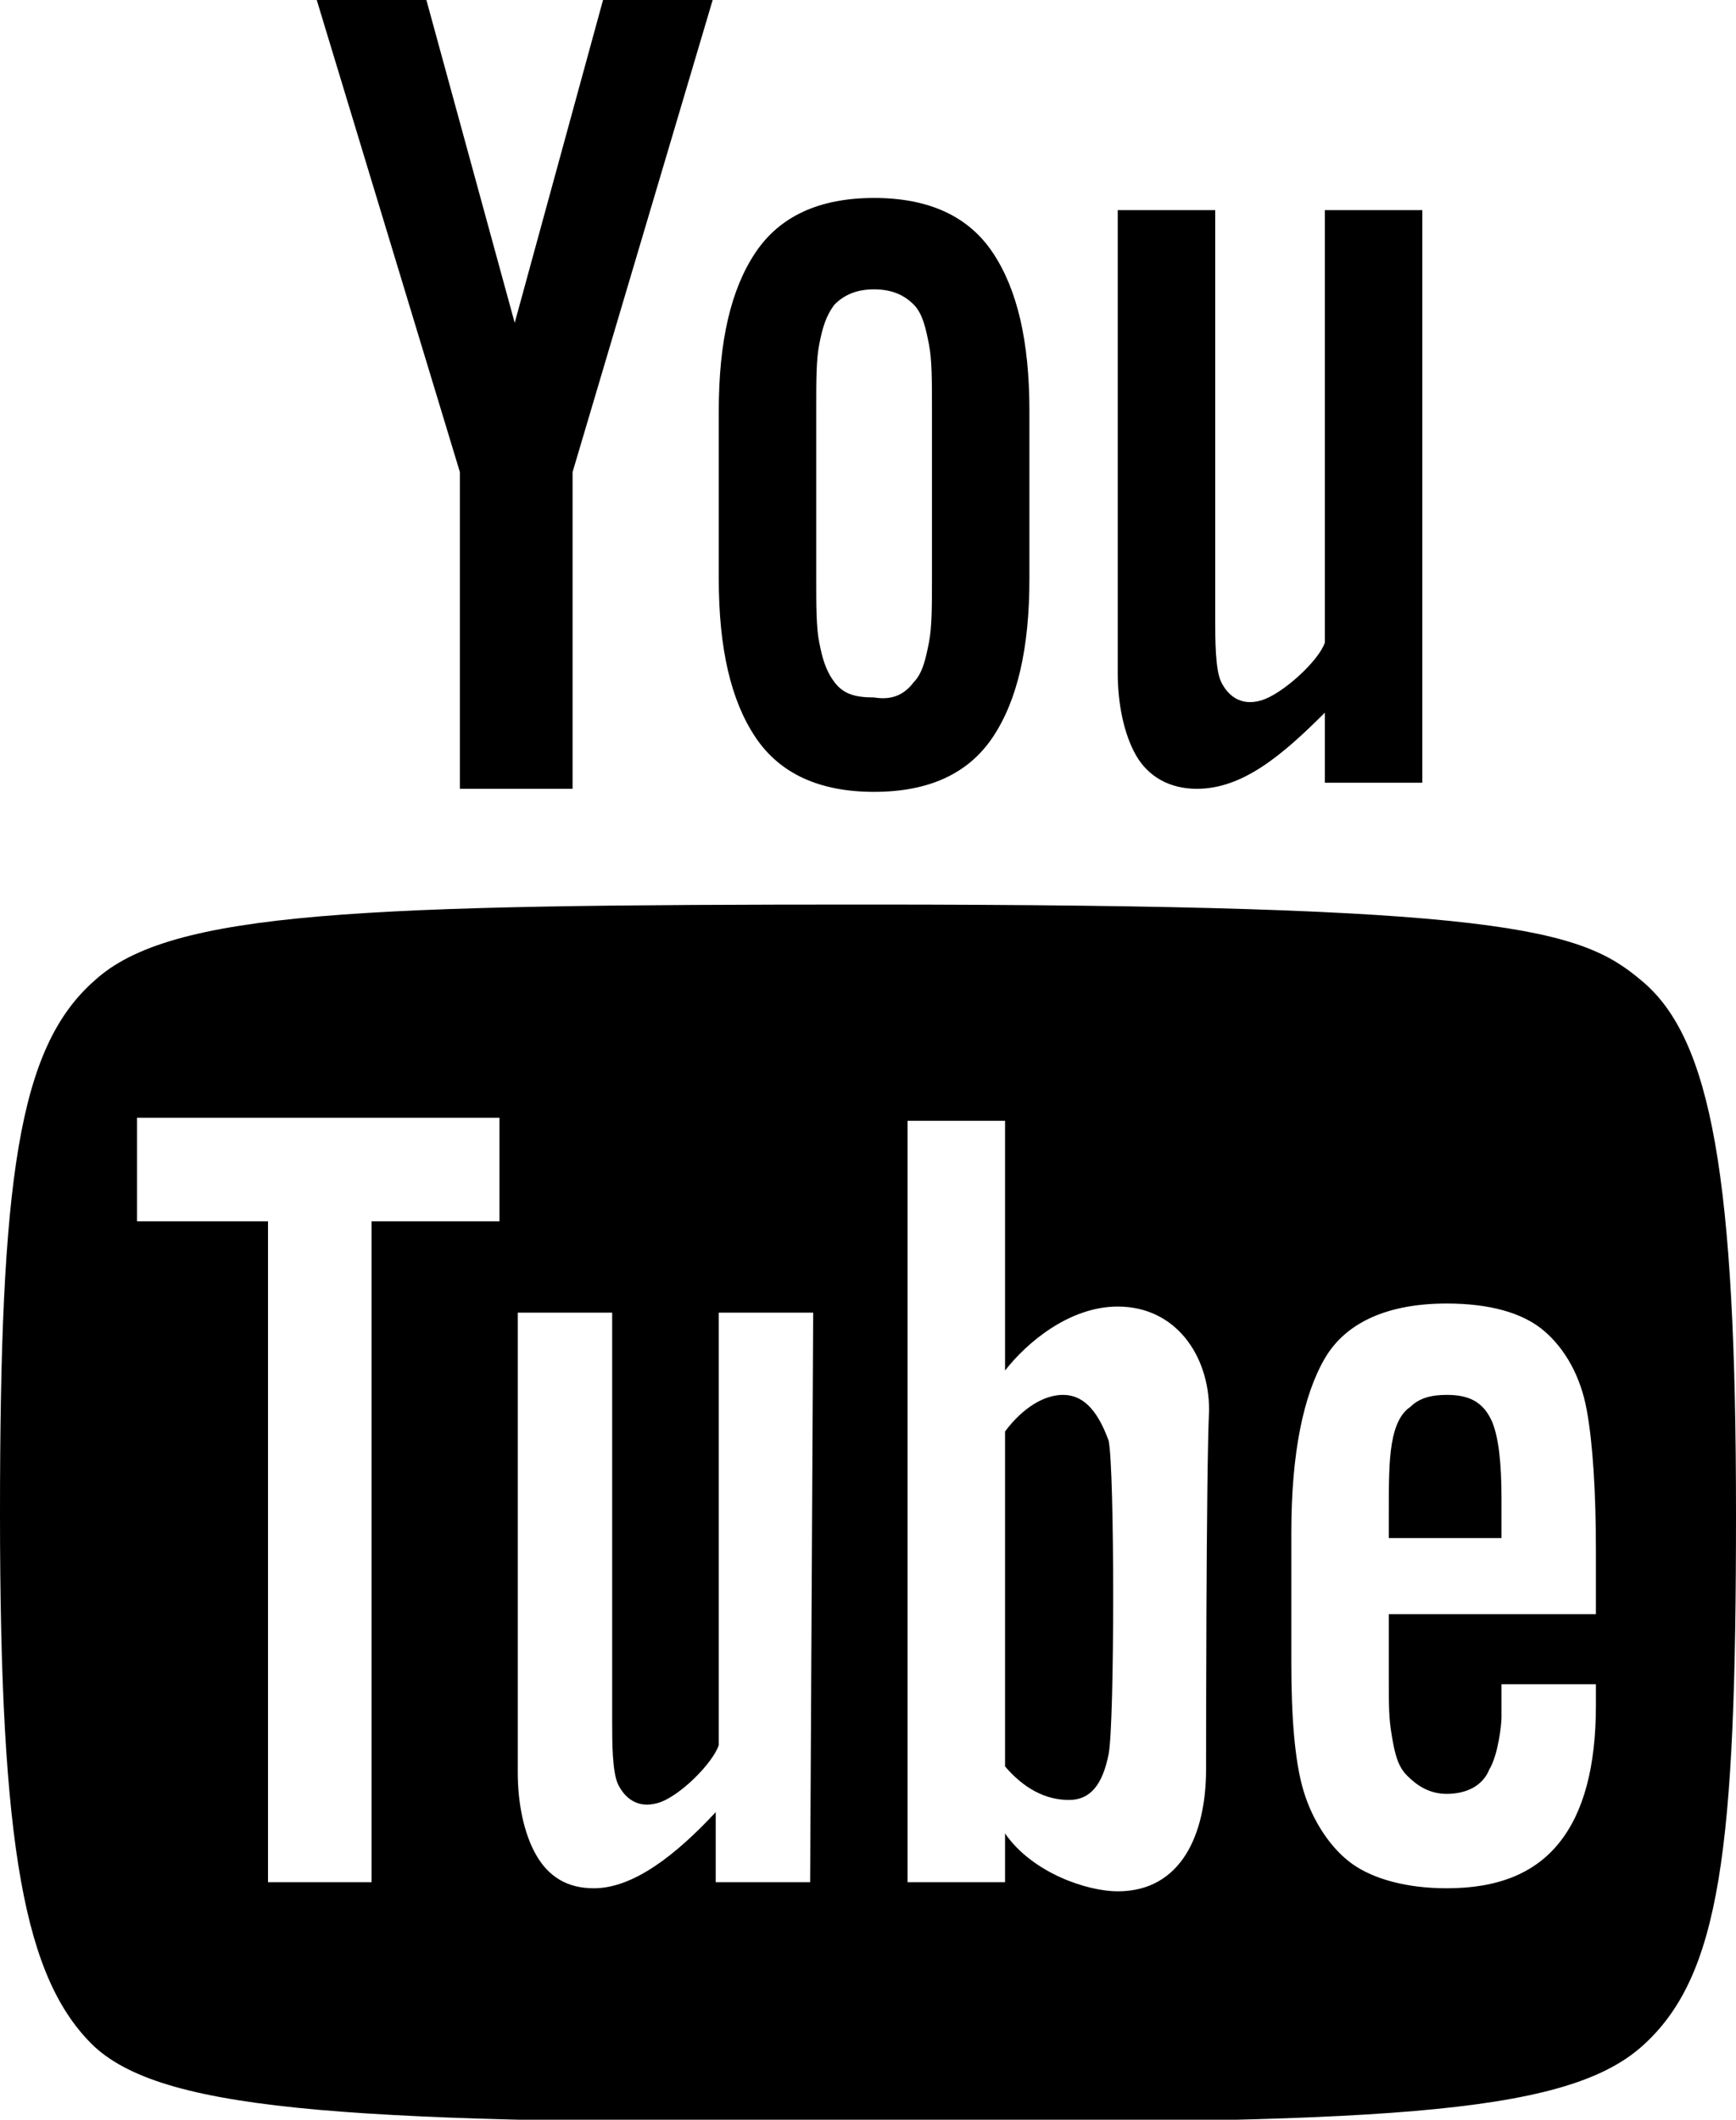
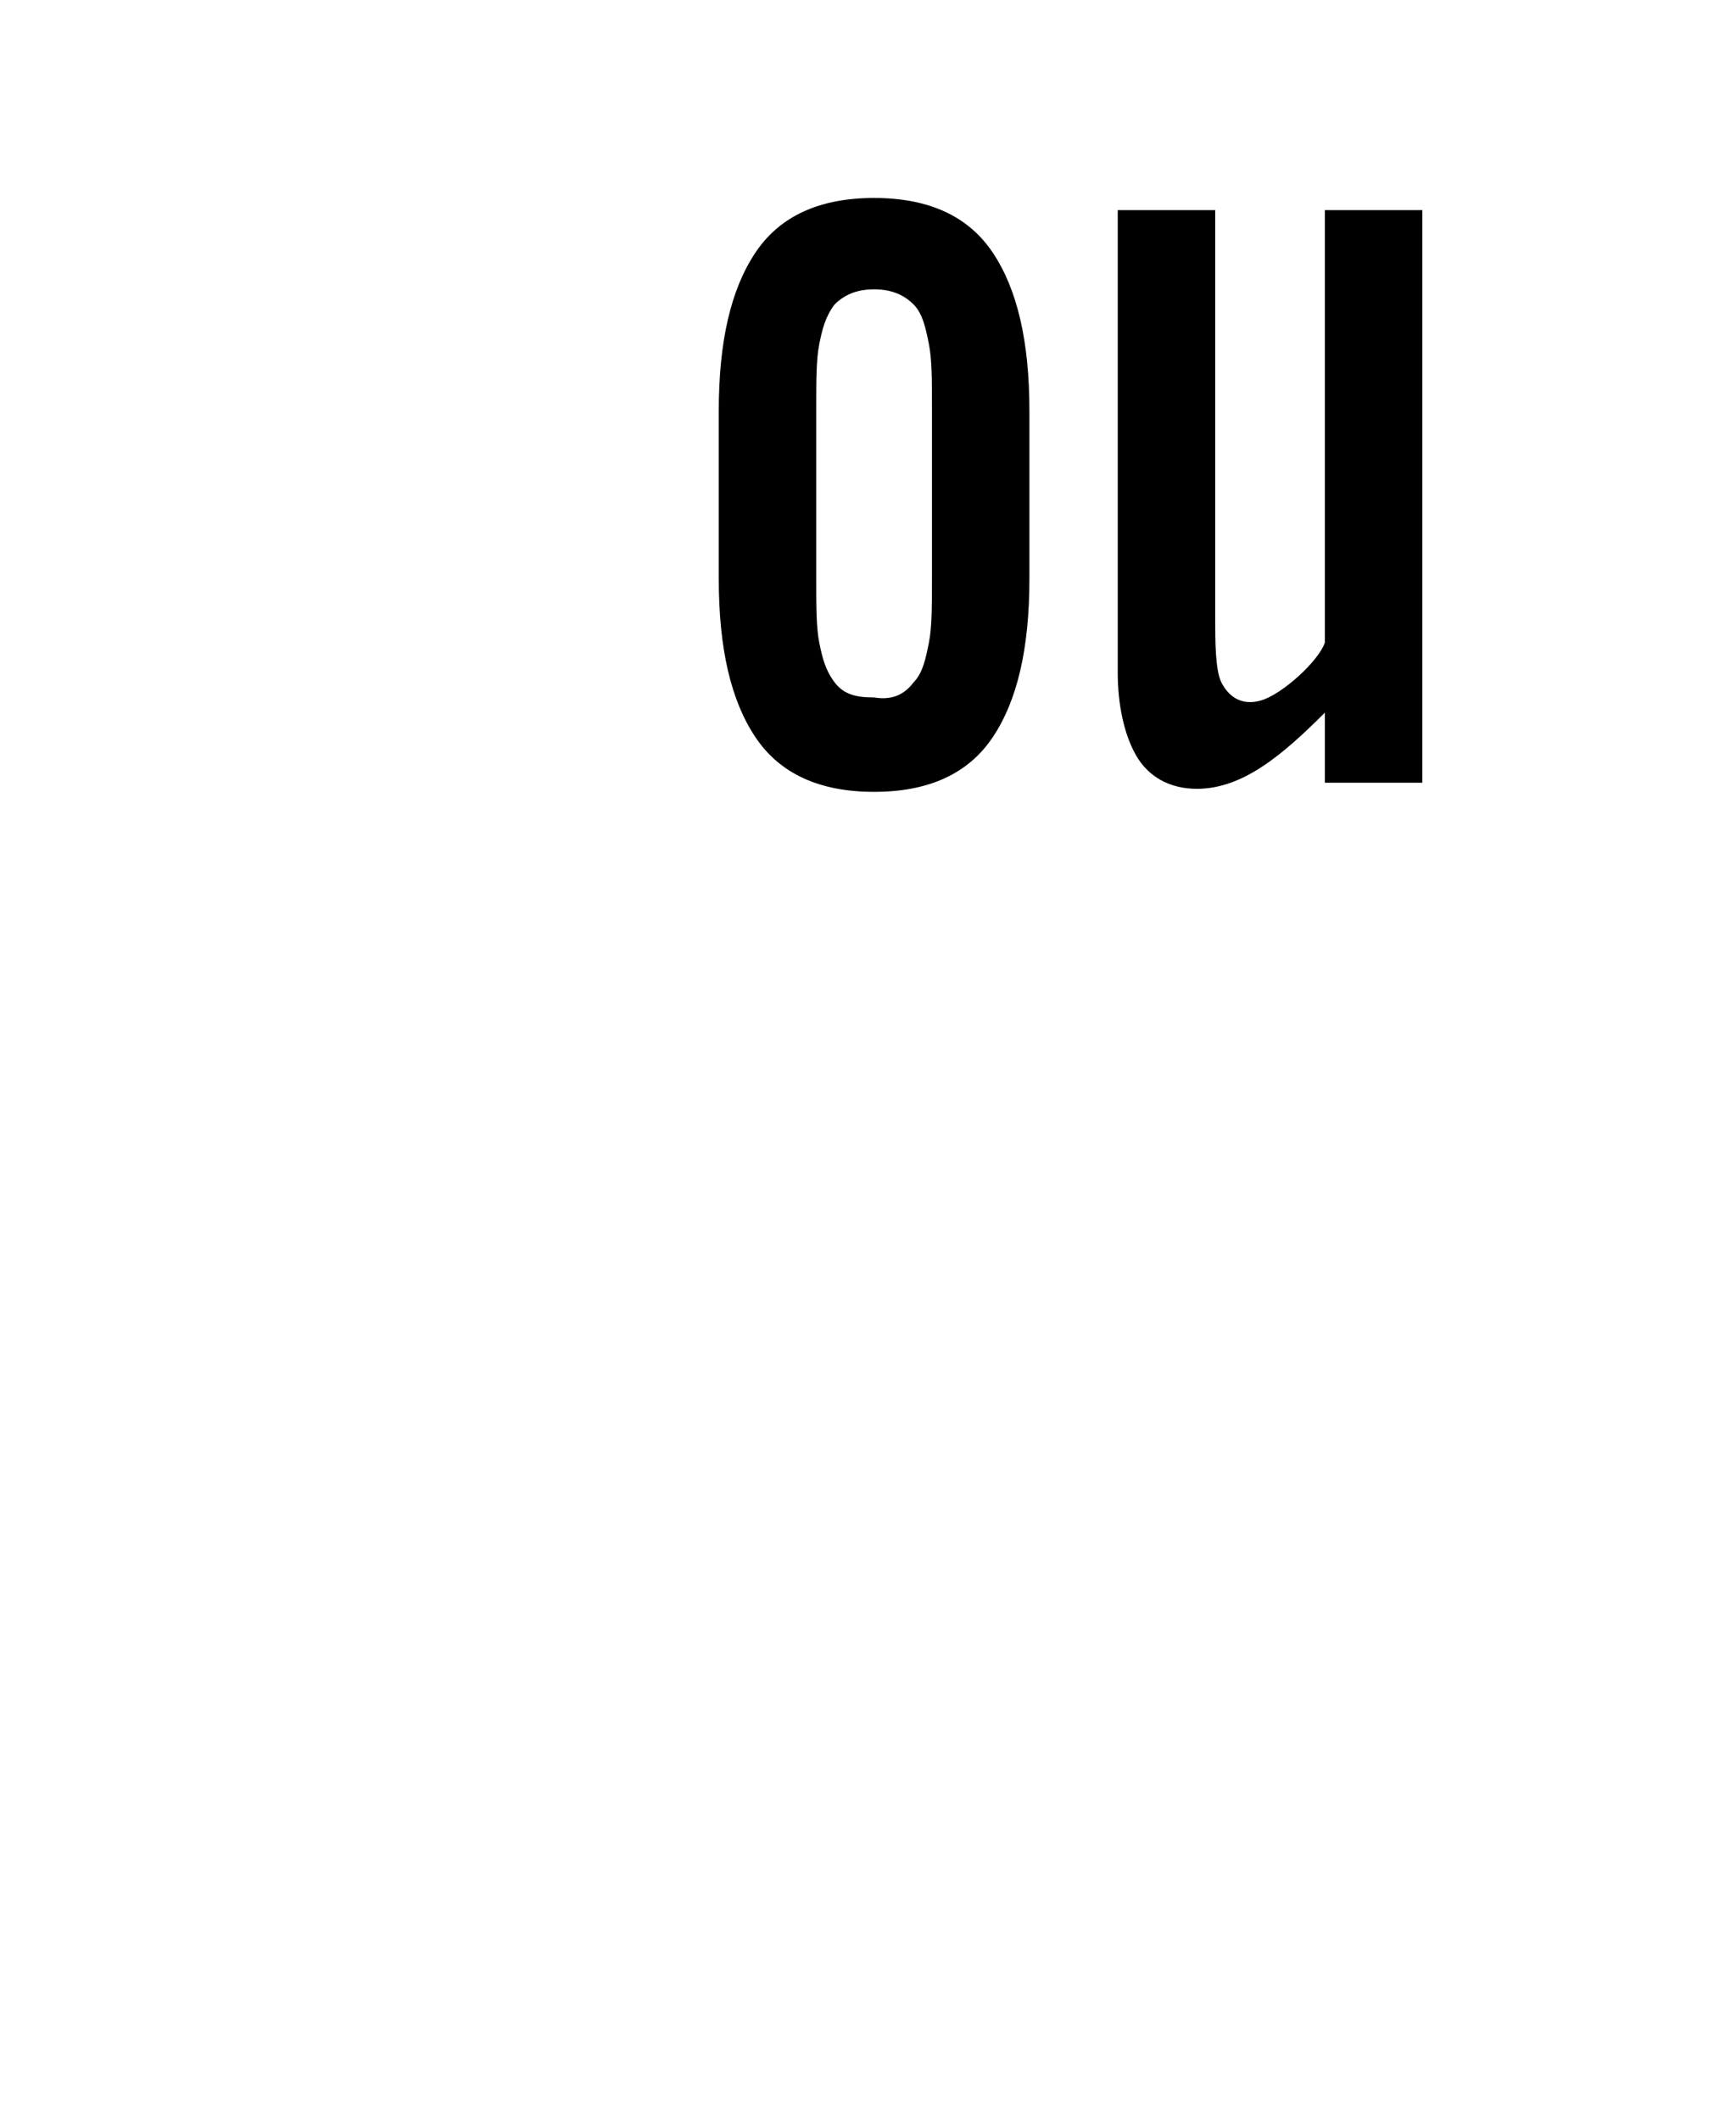
<svg xmlns="http://www.w3.org/2000/svg" version="1.1" id="レイヤー_1" x="0px" y="0px" viewBox="0 0 57 69.6" style="enable-background:new 0 0 57 69.6;" xml:space="preserve">
  <g>
-     <path d="M15.1,15.5L10.4,0H14l2.9,10.6L19.8,0h3.6l-4.6,15.5v10.4h-3.7C15.1,25.9,15.1,15.5,15.1,15.5z" />
    <path d="M24.8,24.2C24,23,23.6,21.3,23.6,19v-5.5c0-2.3,0.4-4,1.2-5.2c0.8-1.2,2.1-1.8,3.9-1.8s3.1,0.6,3.9,1.8s1.2,2.9,1.2,5.2V19   c0,2.3-0.4,4-1.2,5.2S30.5,26,28.7,26S25.6,25.4,24.8,24.2z M30,22.4c0.3-0.3,0.4-0.8,0.5-1.3s0.1-1.2,0.1-2.1v-5.6   c0-0.9,0-1.6-0.1-2.1s-0.2-1-0.5-1.3s-0.7-0.5-1.3-0.5c-0.6,0-1,0.2-1.3,0.5c-0.3,0.4-0.4,0.8-0.5,1.3s-0.1,1.2-0.1,2.1V19   c0,0.9,0,1.6,0.1,2.1s0.2,0.9,0.5,1.3s0.7,0.5,1.3,0.5C29.3,23,29.7,22.8,30,22.4z" />
    <path d="M37.3,24.8c-0.4-0.7-0.6-1.7-0.6-2.7V6.9h3.2v13.4c0,0.7,0,1.7,0.2,2.1s0.6,0.8,1.3,0.6c0.7-0.2,1.9-1.3,2.1-1.9V6.9h3.2   v18.8h-3.2v-2.3c-1.4,1.4-2.7,2.5-4.2,2.5C38.4,25.9,37.7,25.5,37.3,24.8z" />
    <g>
-       <path d="M47.5,45.8c-0.5,0-0.9,0.1-1.2,0.4c-0.3,0.2-0.5,0.6-0.6,1.2c-0.1,0.6-0.1,1.3-0.1,2.4v0.7h3.7v-1.3c0-1.2-0.1-2-0.3-2.5    C48.7,46,48.2,45.8,47.5,45.8z" />
-       <path d="M34.9,45.8c-0.6,0-1.3,0.4-1.9,1.2v11c0.6,0.7,1.3,1.1,2.1,1.1c0.7,0,1.1-0.5,1.3-1.5s0.2-9.4,0-10.3    C36,46.2,35.5,45.8,34.9,45.8z" />
-       <path d="M53.9,32.2c-2-1.7-4.5-2.5-25.4-2.5c-16.6,0-22.9,0.2-25.4,2.5C0.6,34.4,0,38.7,0,49.7S0.8,65,3.1,67.2    c2.4,2.2,8.8,2.5,25.4,2.5s22.8-0.2,25.4-2.5c2.6-2.3,3.1-6.5,3.1-17.5S56.2,34.1,53.9,32.2z M16.4,40.1h-4.2v21.7H8.8V40.1H4.5    v-3.4h11.9V40.1z M26.6,61.8h-3.1v-2.3c-1.3,1.4-2.7,2.5-4,2.5c-0.9,0-1.5-0.4-1.9-1.1c-0.4-0.7-0.6-1.7-0.6-2.7V43.1h3.1v13.4    c0,0.7,0,1.7,0.2,2.1c0.2,0.4,0.6,0.8,1.3,0.6c0.7-0.2,1.8-1.3,2-1.9V43.1h3.1L26.6,61.8L26.6,61.8z M39.6,58.1c0,2.1-0.8,4-2.9,4    c-1,0-2.8-0.6-3.7-1.9v1.6h-3.2v-25H33V45c0.7-0.9,2.1-2.1,3.7-2.1c1.9,0,3,1.6,3,3.4C39.6,48.2,39.6,58.1,39.6,58.1z M52.4,53    h-6.8v2c0,1.1,0,1.4,0.1,2s0.2,1,0.5,1.3s0.7,0.6,1.3,0.6c0.7,0,1.2-0.3,1.4-0.8c0.3-0.5,0.4-1.5,0.4-1.7v-1.1h3.1V56    c0,2-0.4,3.5-1.2,4.5s-2,1.5-3.7,1.5c-1.3,0-2.4-0.3-3.1-0.8c-0.7-0.5-1.3-1.4-1.6-2.4s-0.4-2.5-0.4-4.2v-4.3    c0-2.6,0.4-4.5,1.1-5.7c0.7-1.2,2.1-1.8,4-1.8c1.4,0,2.5,0.3,3.2,0.9c0.7,0.6,1.2,1.5,1.4,2.6s0.3,2.7,0.3,4.6V53L52.4,53z" />
-     </g>
+       </g>
  </g>
</svg>